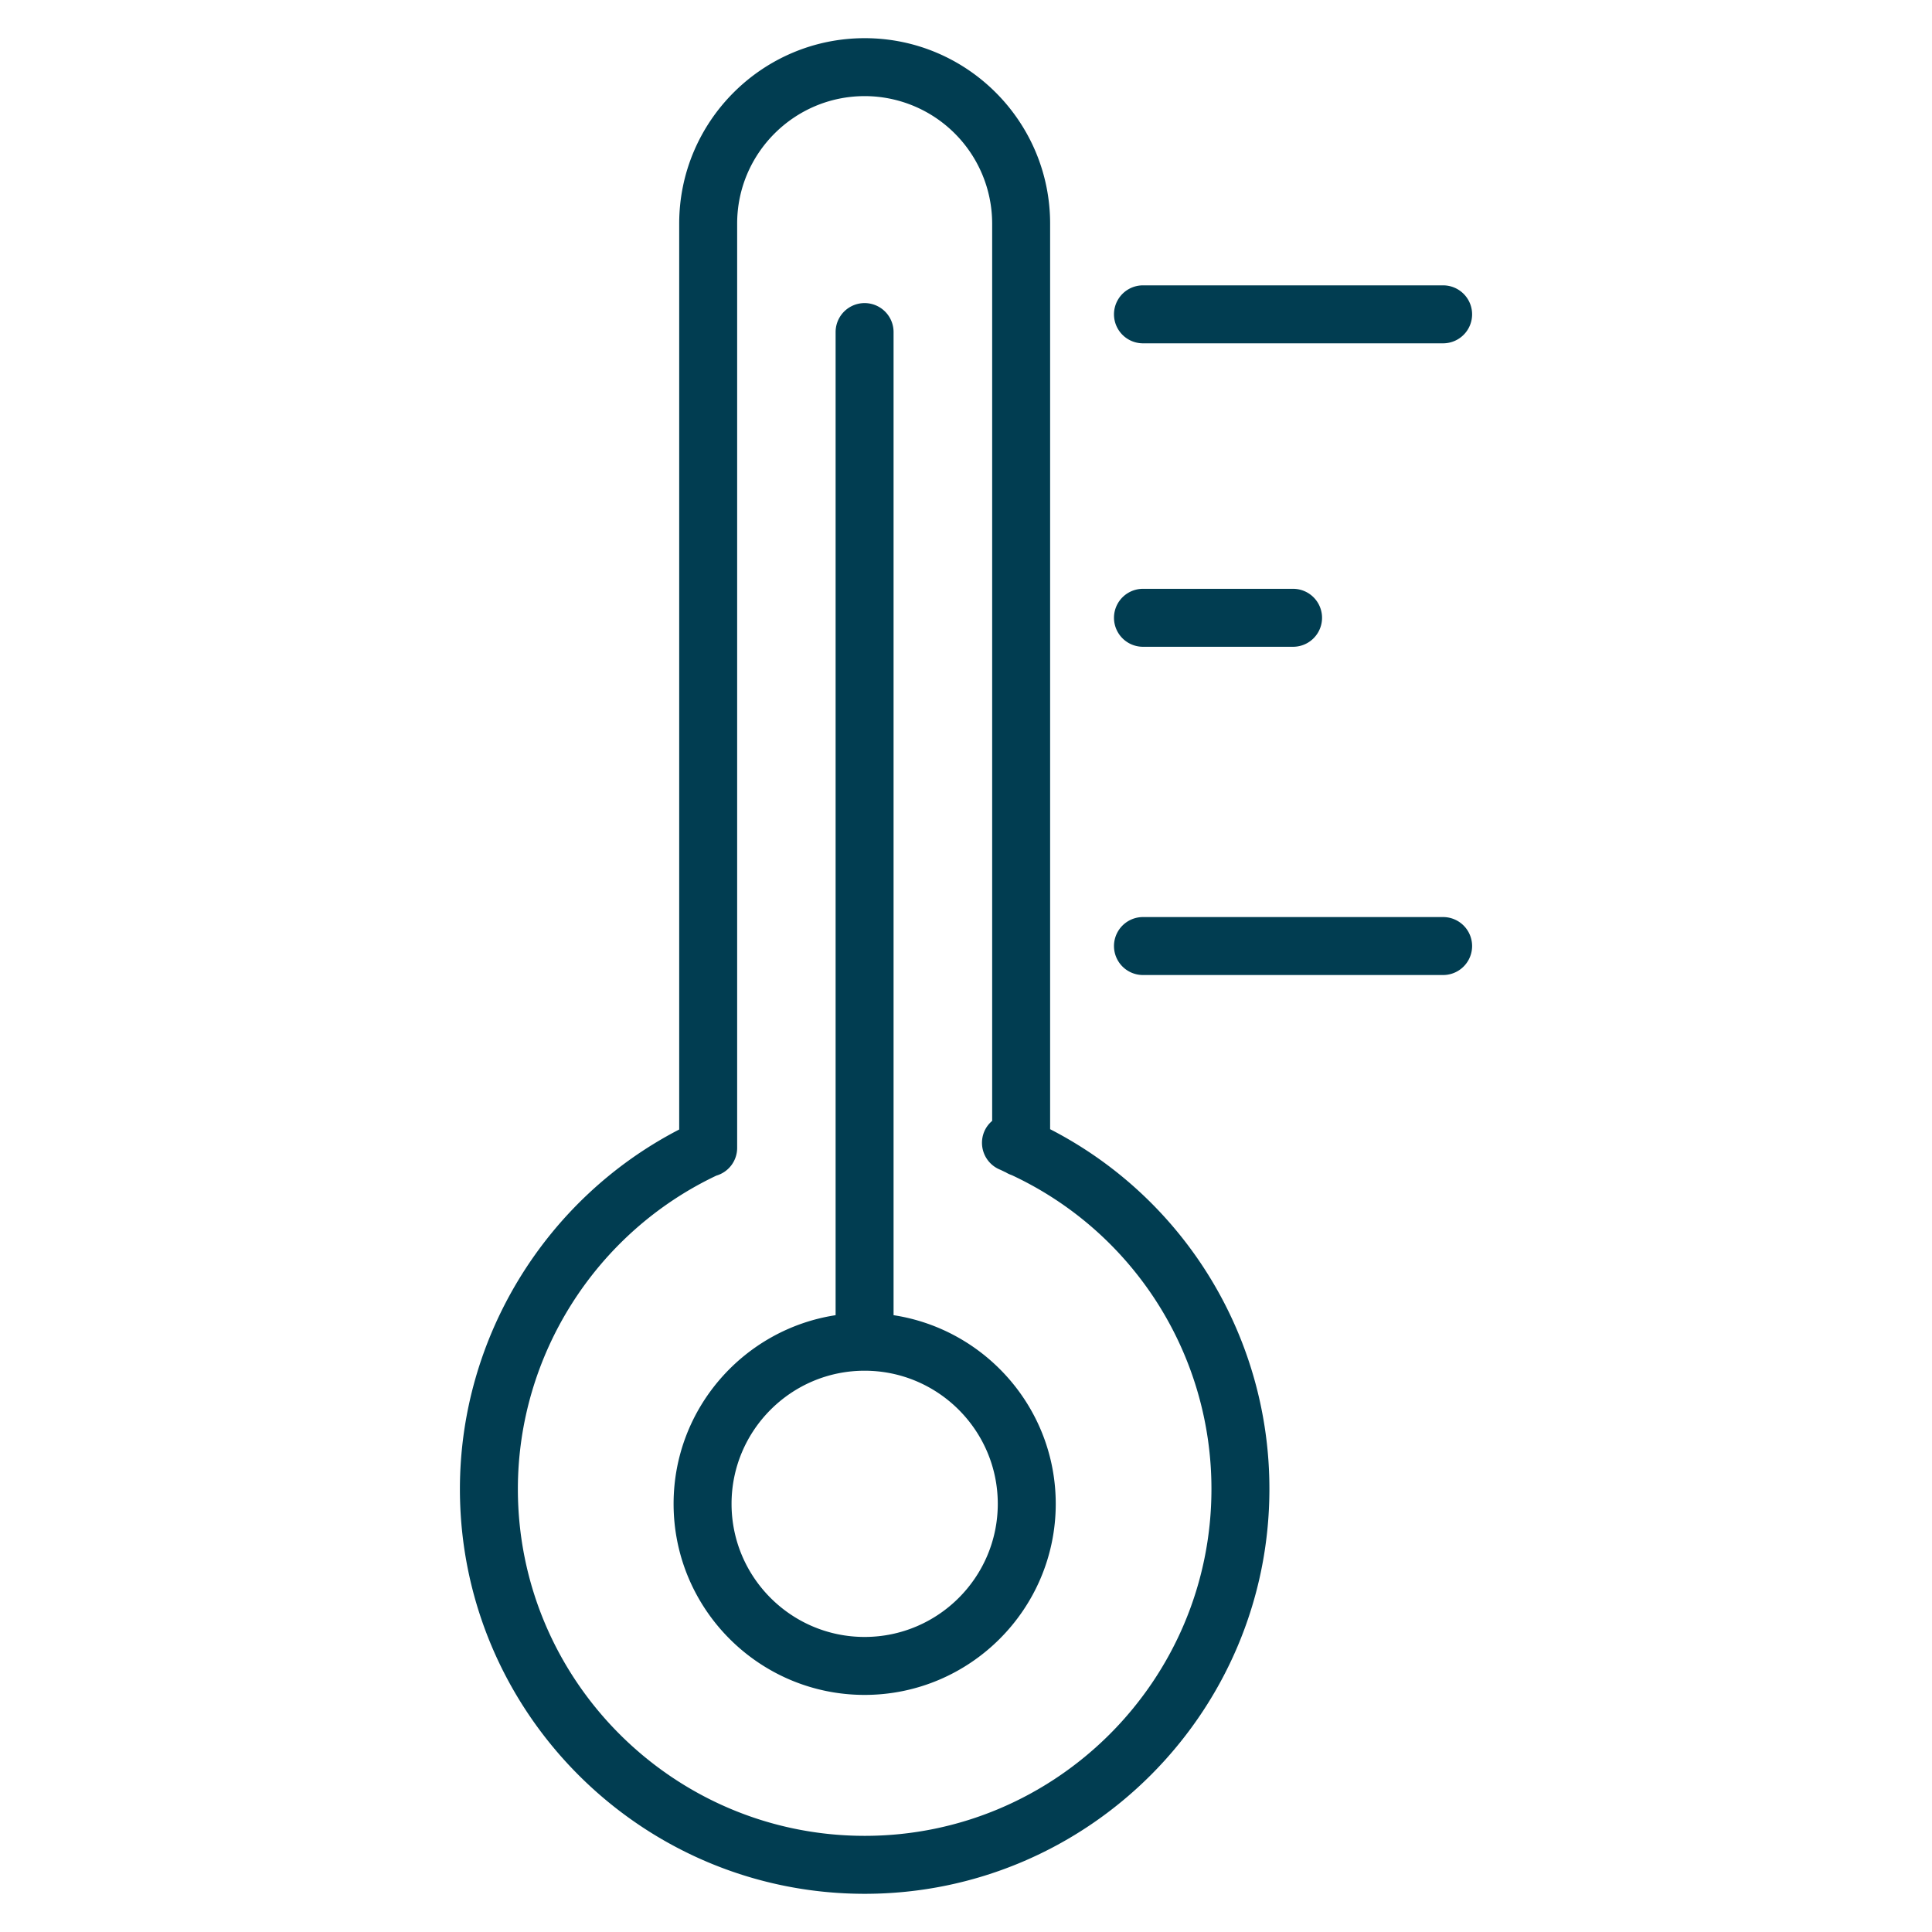
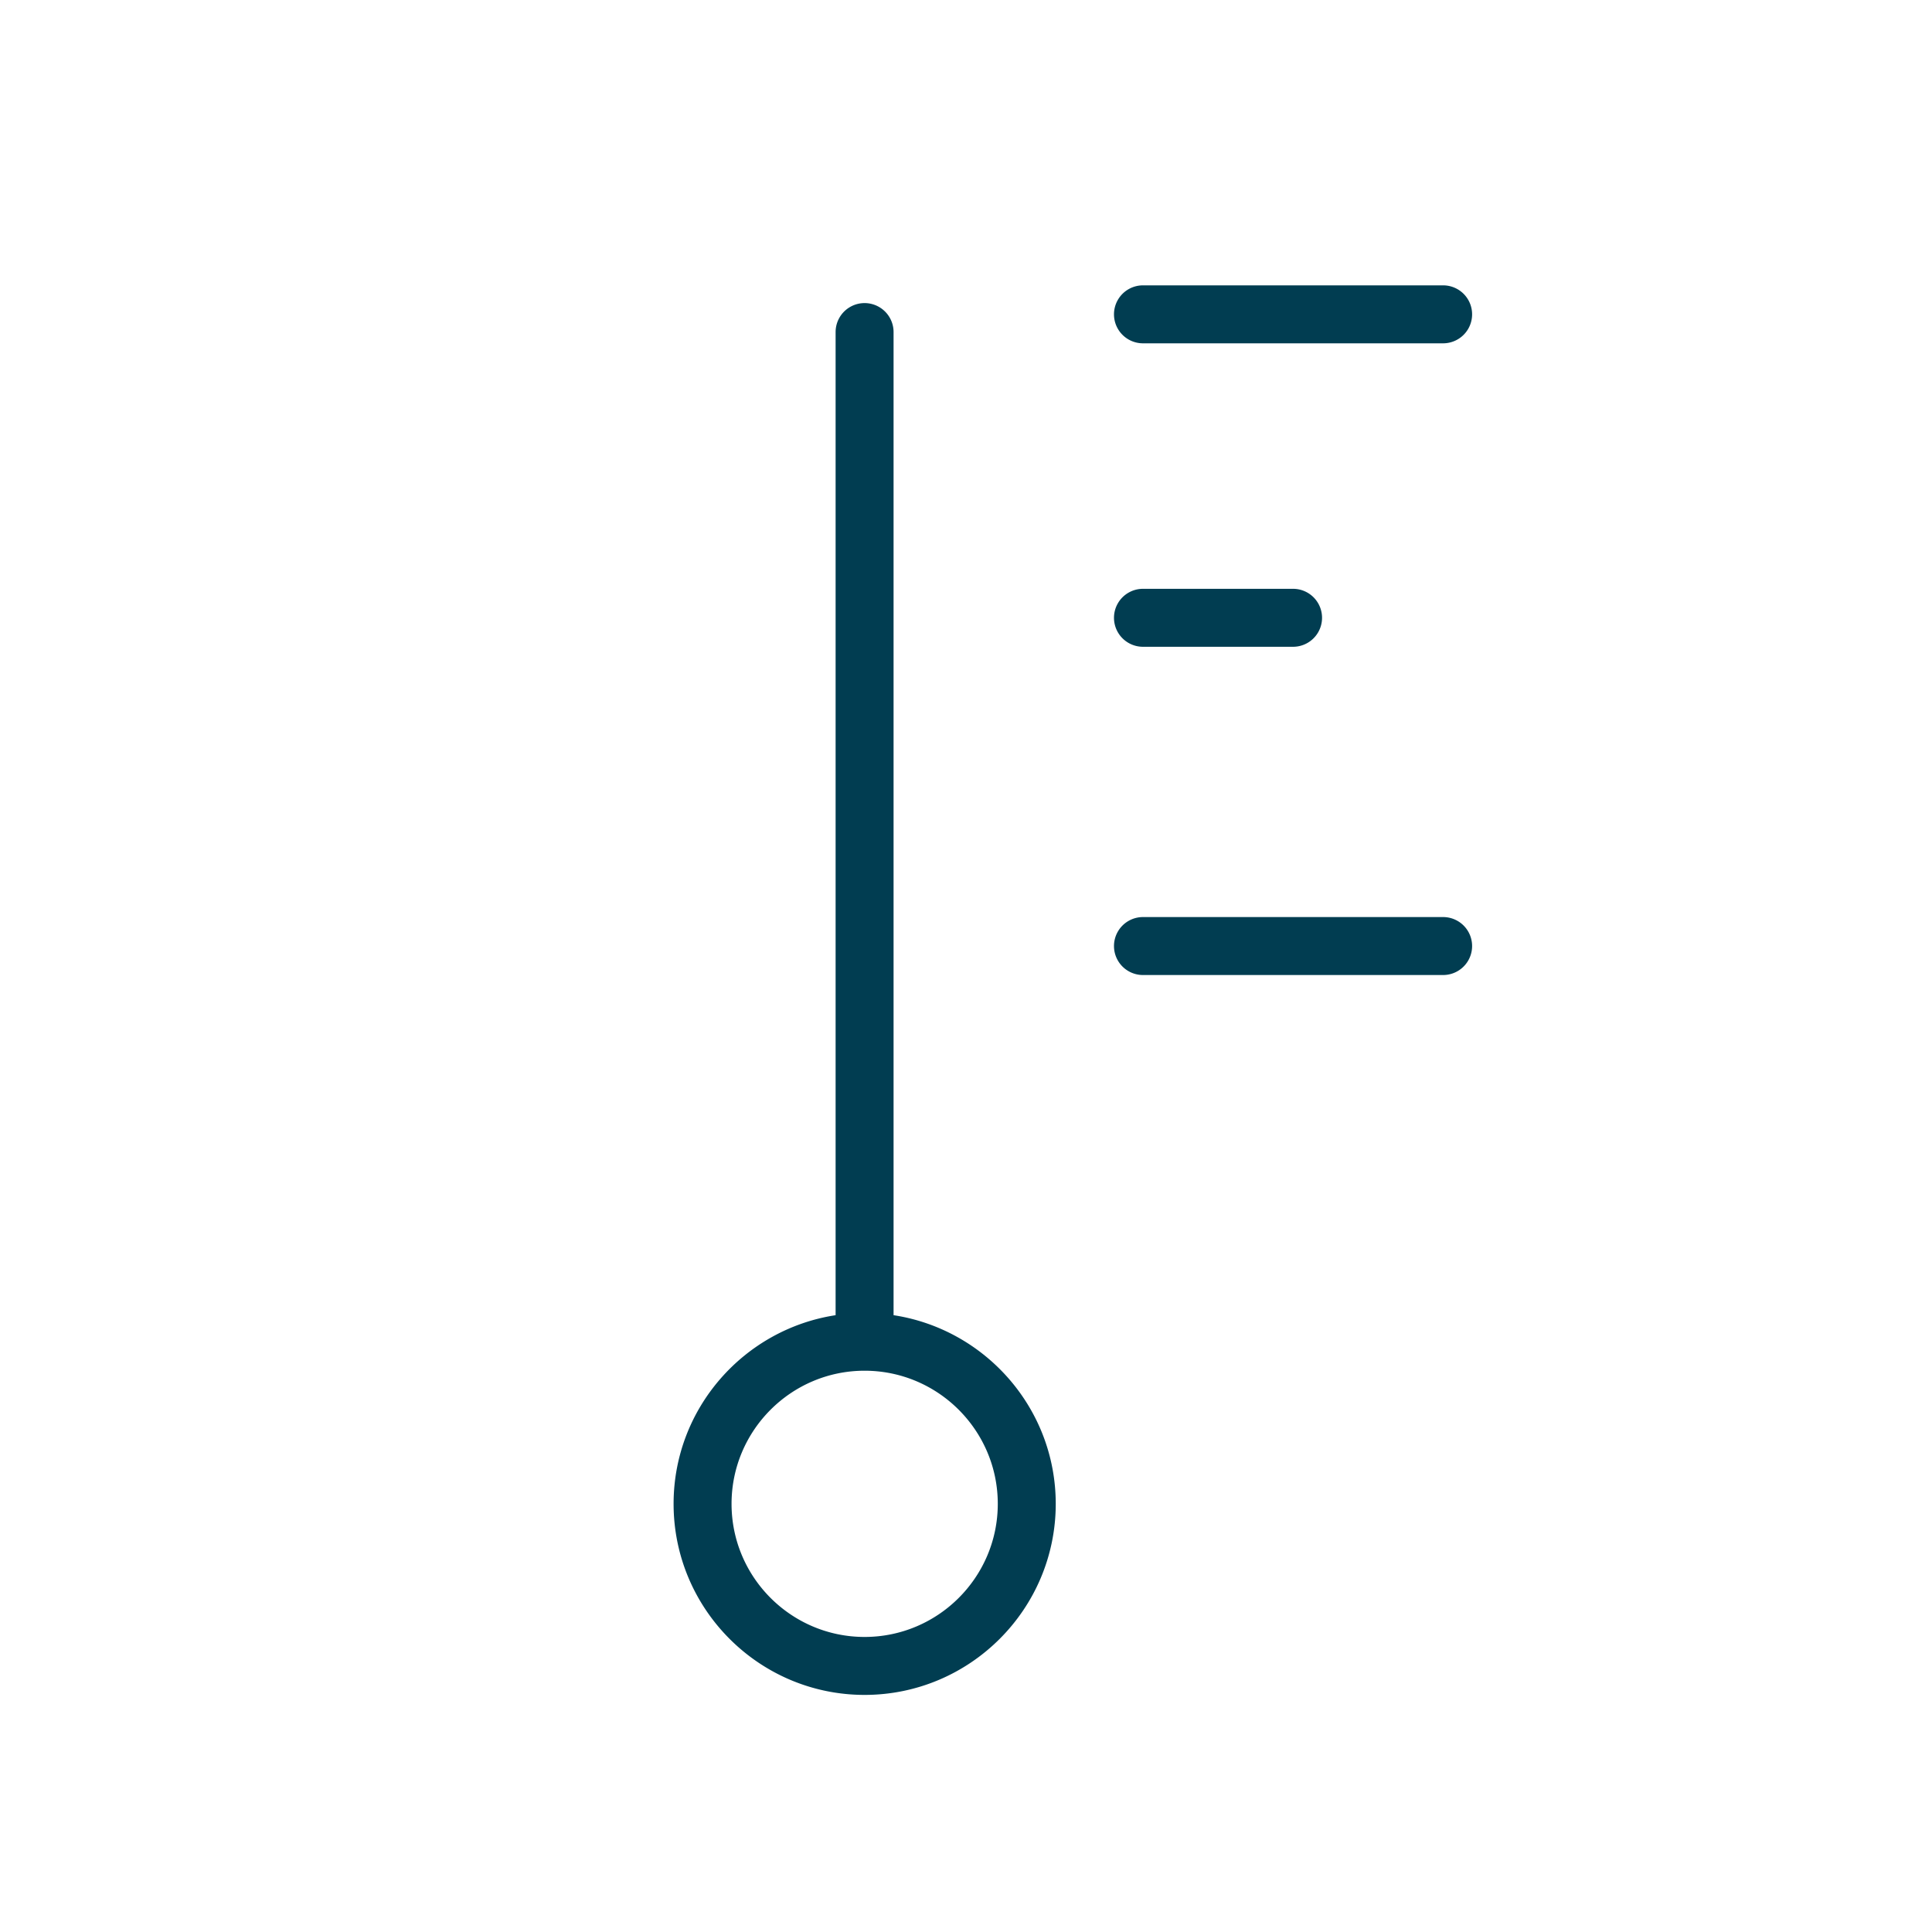
<svg xmlns="http://www.w3.org/2000/svg" viewBox="0 0 100 100" fill-rule="evenodd">
  <g class="t-group-origins">
-     <path d="M54.354 58.447V11.574c0-5.292-4.305-9.598-9.596-9.598-5.295 0-9.603 4.306-9.603 9.598v46.889c-6.921 3.577-11.35 10.772-11.35 18.61 0 11.552 9.399 20.95 20.953 20.95 11.549 0 20.946-9.398 20.946-20.95a20.915 20.915 0 0 0-11.35-18.626zm-9.596 36.576c-9.899 0-17.953-8.052-17.953-17.95 0-6.923 4.029-13.264 10.276-16.224a1.494 1.494 0 0 0 1.074-1.431V11.573c0-3.638 2.962-6.598 6.603-6.598a6.604 6.604 0 0 1 6.596 6.598v46.444a1.468 1.468 0 0 0-.408.55 1.5 1.5 0 0 0 .797 1.966c.109.046.213.102.321.15.095.059.197.105.305.142a17.915 17.915 0 0 1 10.335 16.247c0 9.899-8.051 17.951-17.946 17.951z" stroke-width="0" stroke="#013d51" fill="#013d51" stroke-width-old="0" />
    <path d="M46.251 68.074V17.188a1.5 1.5 0 1 0-3 0v50.886c-4.74.727-8.386 4.822-8.386 9.764 0 5.454 4.435 9.89 9.886 9.89 5.456 0 9.894-4.437 9.894-9.89-.001-4.943-3.65-9.038-8.394-9.764zm-1.5 16.654c-3.797 0-6.886-3.091-6.886-6.89s3.089-6.89 6.886-6.89c3.801 0 6.894 3.091 6.894 6.89s-3.093 6.89-6.894 6.89zM59.16 17.77h15.536a1.5 1.5 0 1 0 0-3H59.16a1.5 1.5 0 1 0 0 3zm0 15.707h7.769a1.5 1.5 0 1 0 0-3H59.16a1.5 1.5 0 1 0 0 3zm15.536 13.99H59.16a1.5 1.5 0 1 0 0 3h15.536a1.5 1.5 0 1 0 0-3z" stroke-width="0" stroke="#013d51" fill="#013d51" stroke-width-old="0" />
  </g>
</svg>